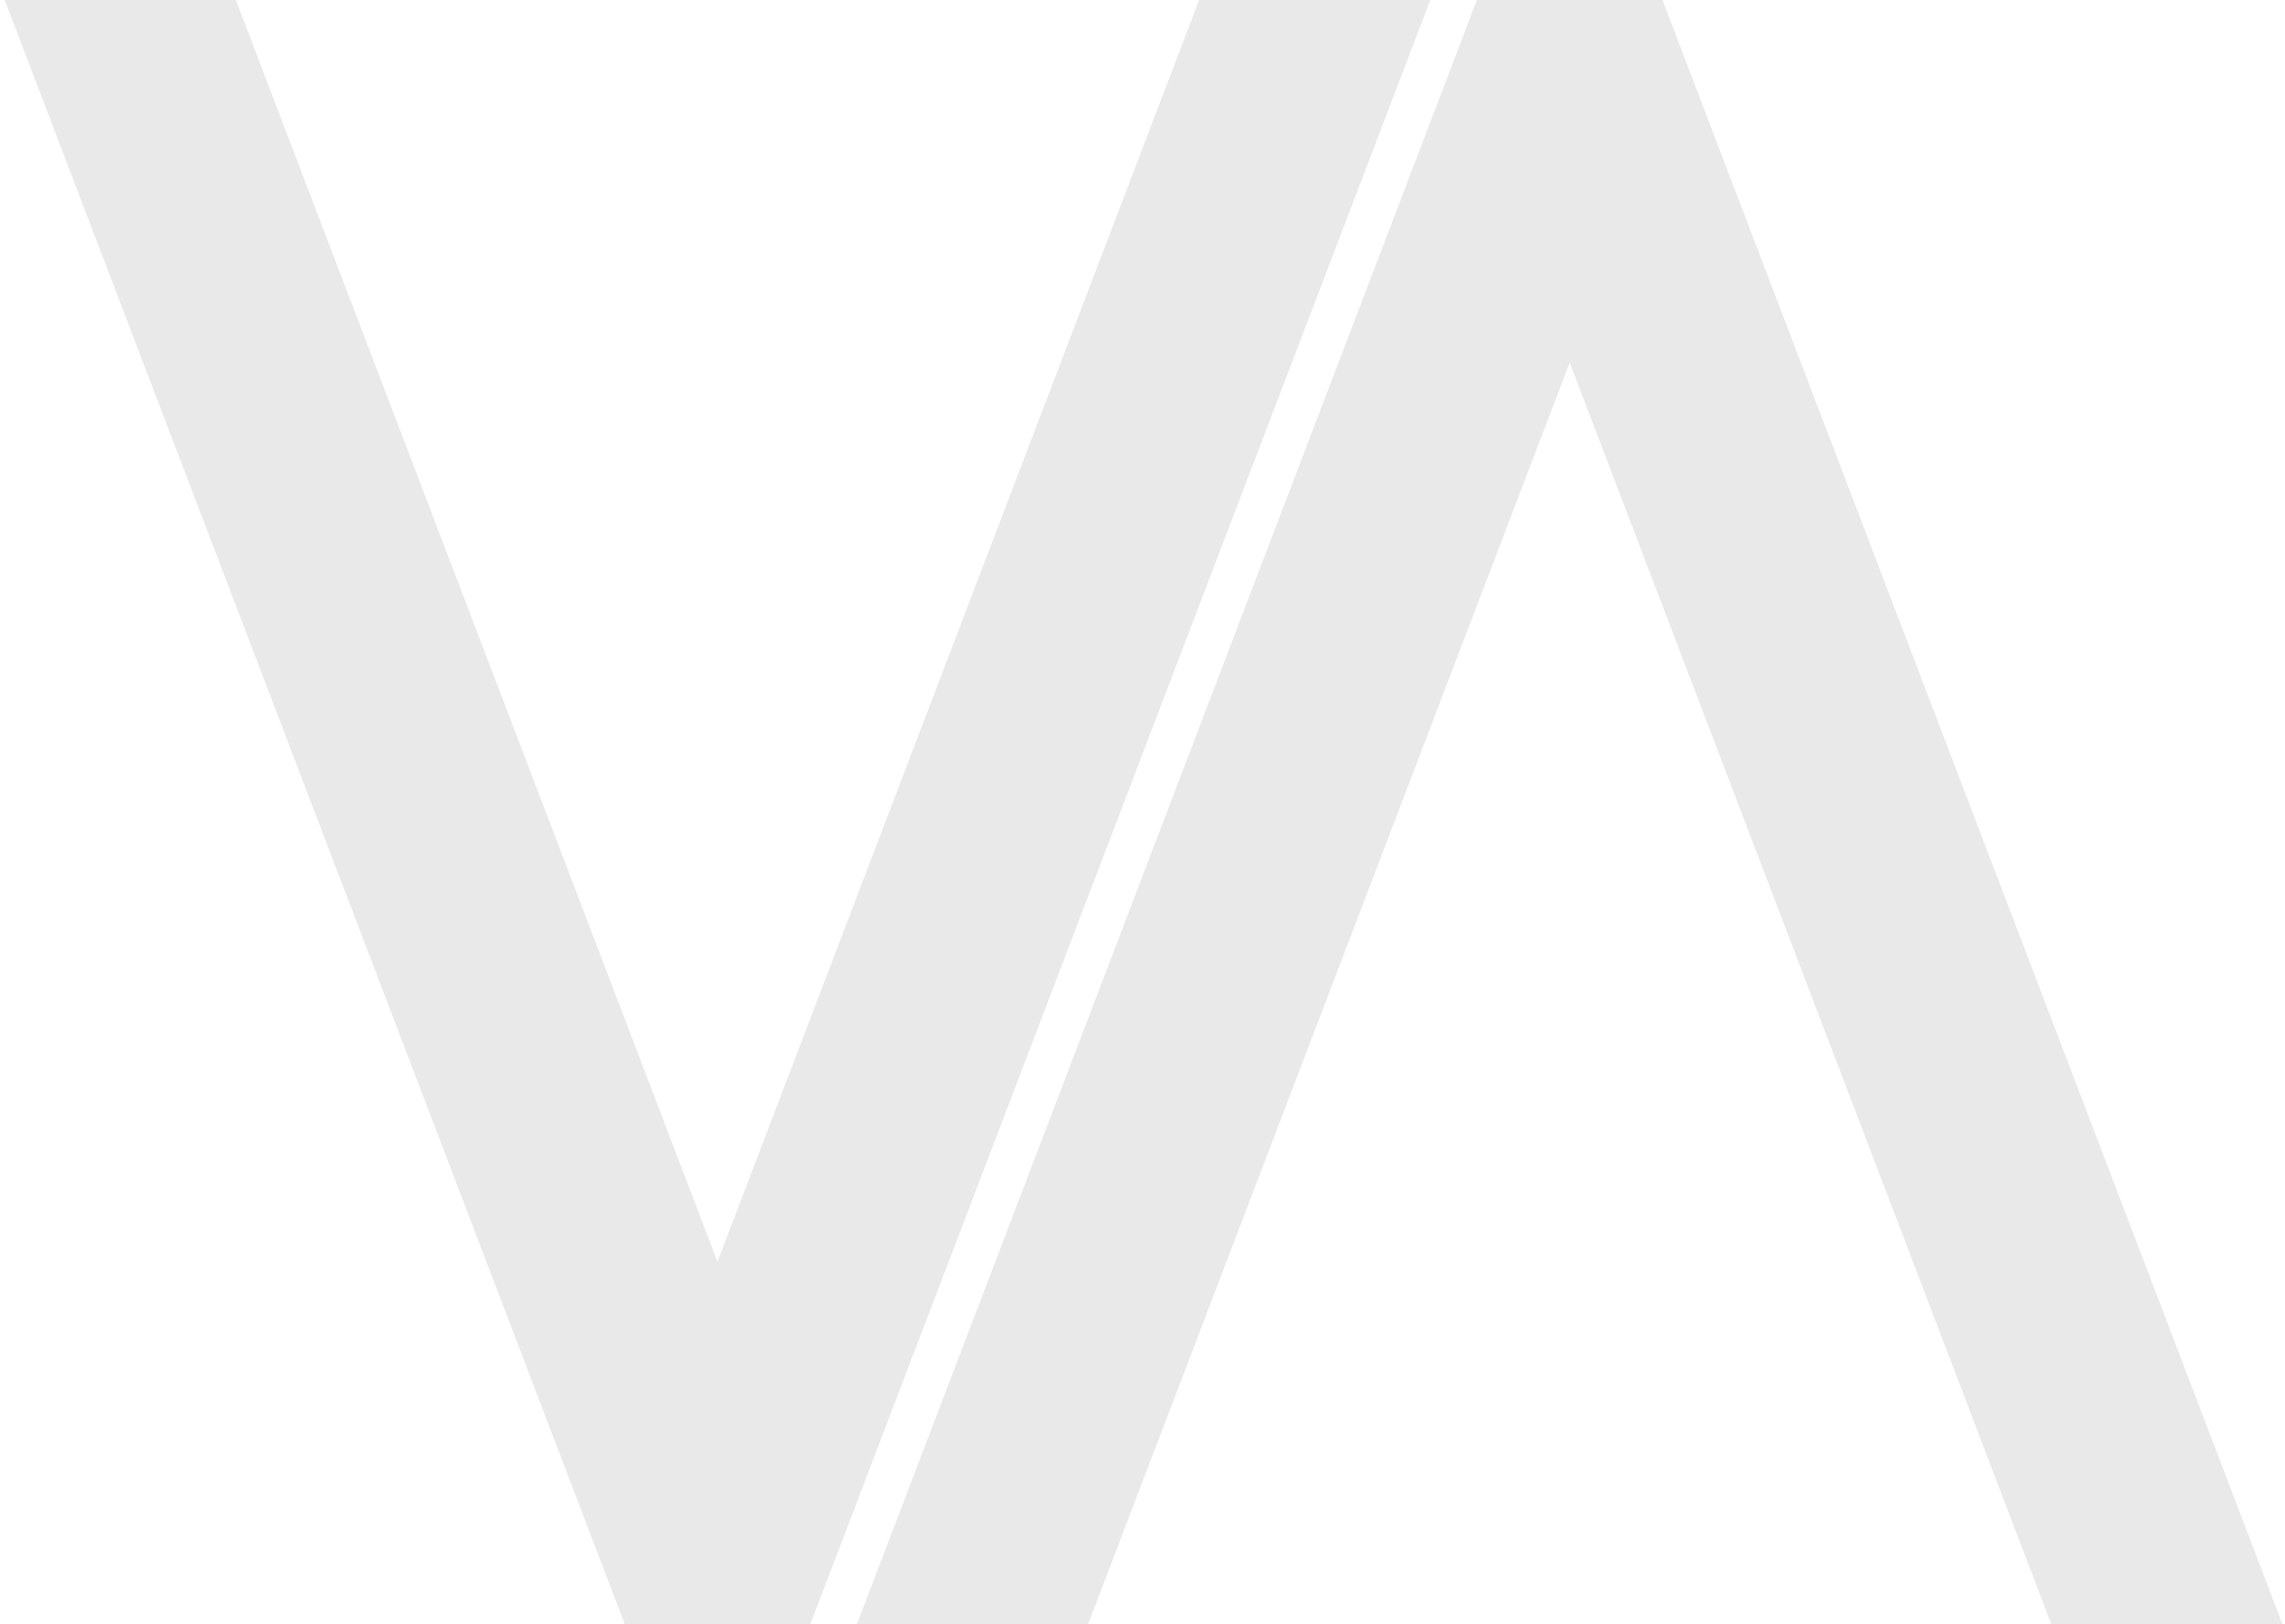
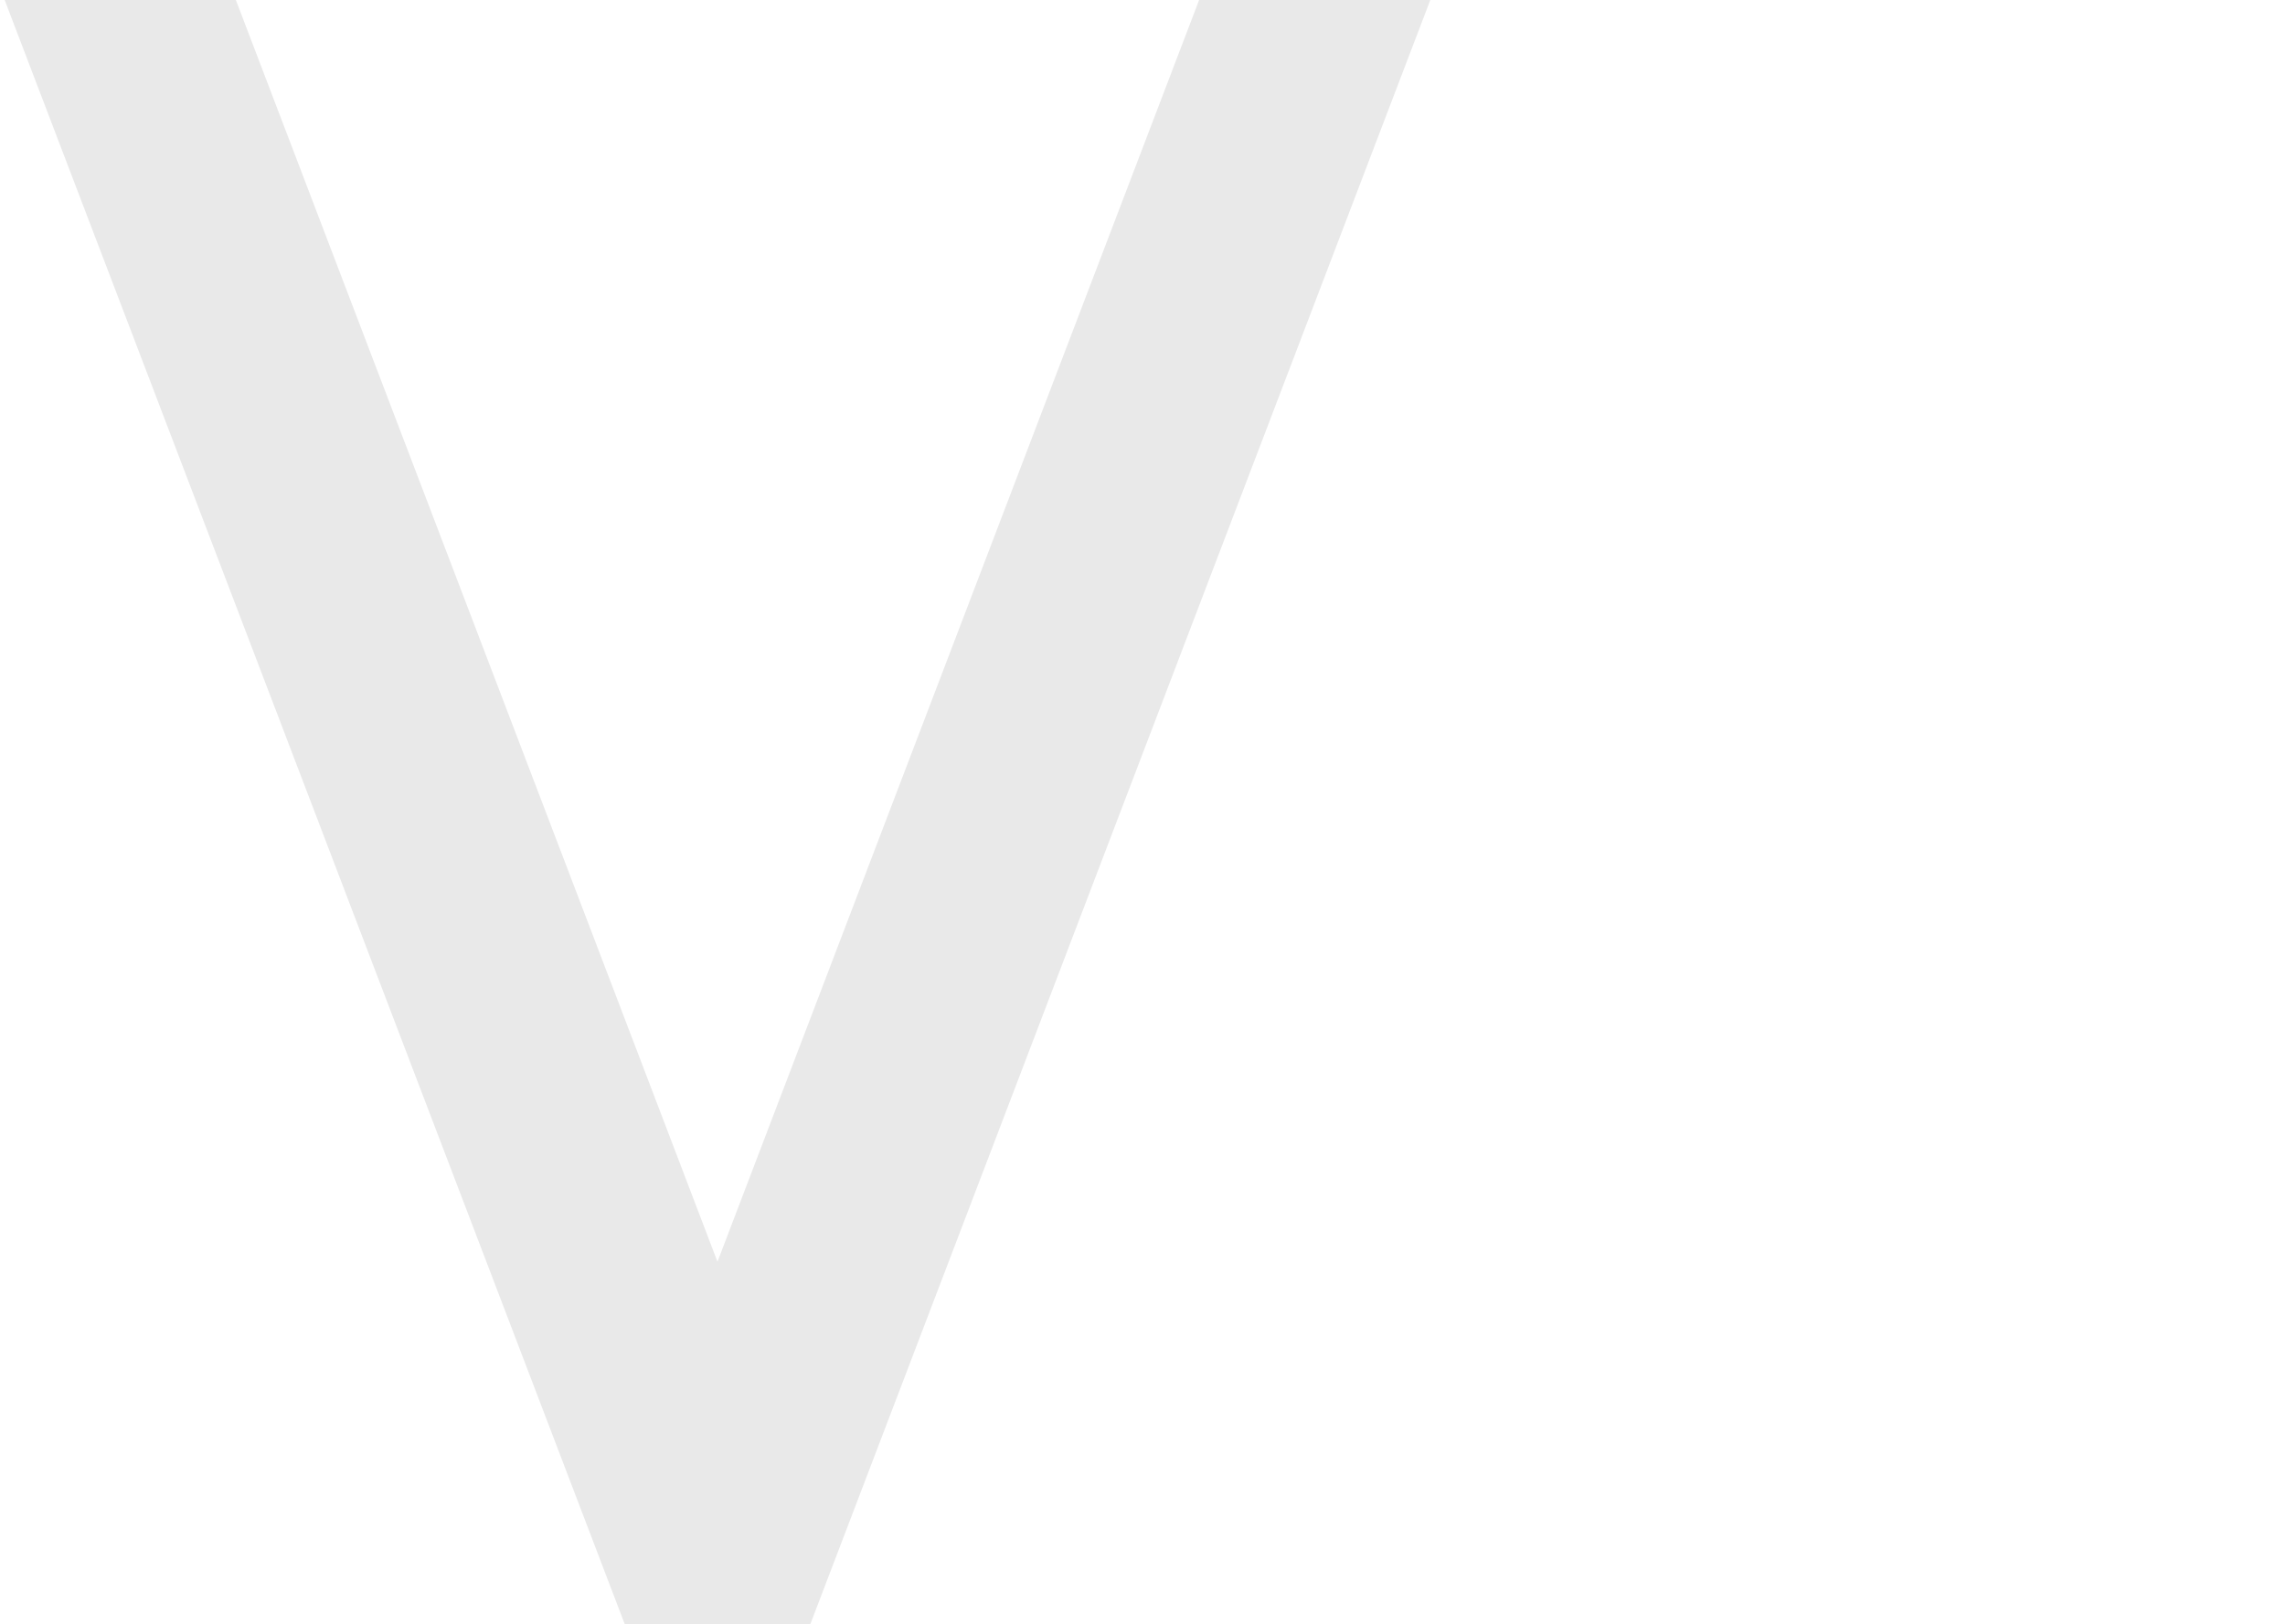
<svg xmlns="http://www.w3.org/2000/svg" width="128" height="91" viewBox="0 0 128 91" fill="none">
  <path fill-rule="evenodd" clip-rule="evenodd" d="M0.262 0H13.212L40.191 70.687L67.171 0H80.122L45.389 91H44.717H35.666H35L0.262 0Z" fill="#E9E9E9" />
-   <path fill-rule="evenodd" clip-rule="evenodd" d="M60.95 91L87.93 20.313L114.909 91L127.86 91L93.127 -3.03641e-06L82.732 -3.94517e-06L48 91L60.95 91Z" fill="#E9E9E9" />
</svg>